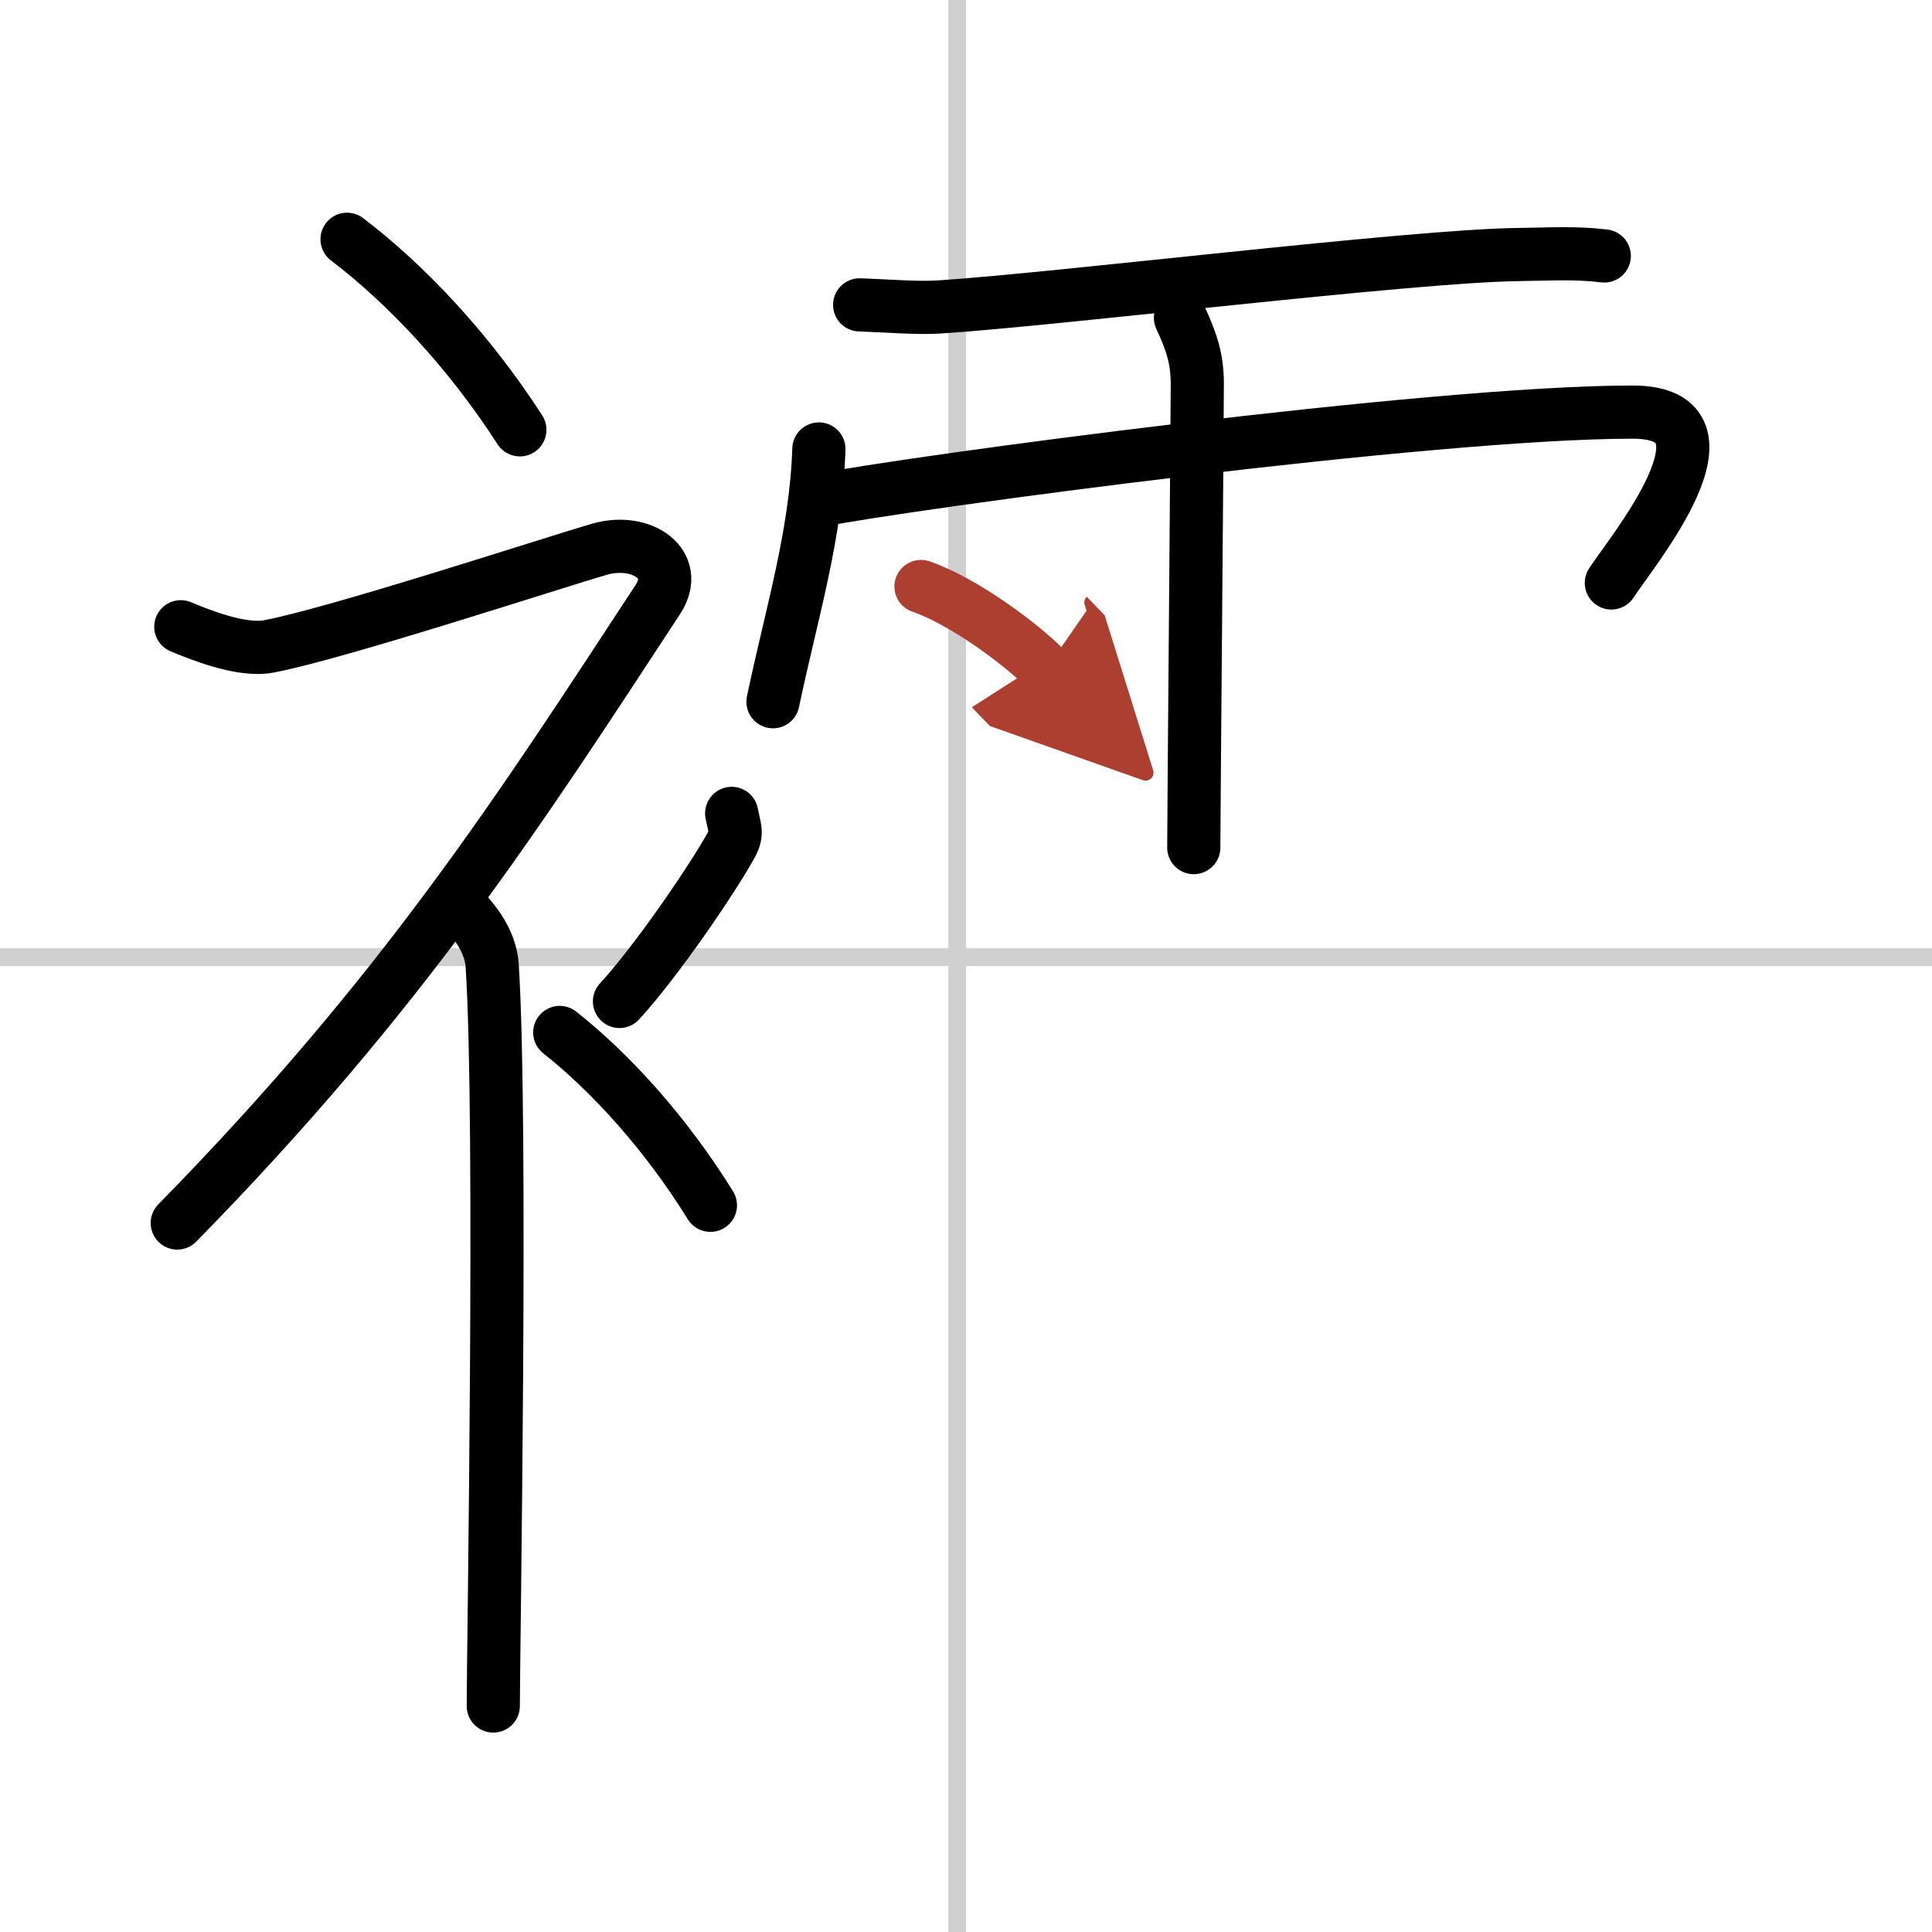
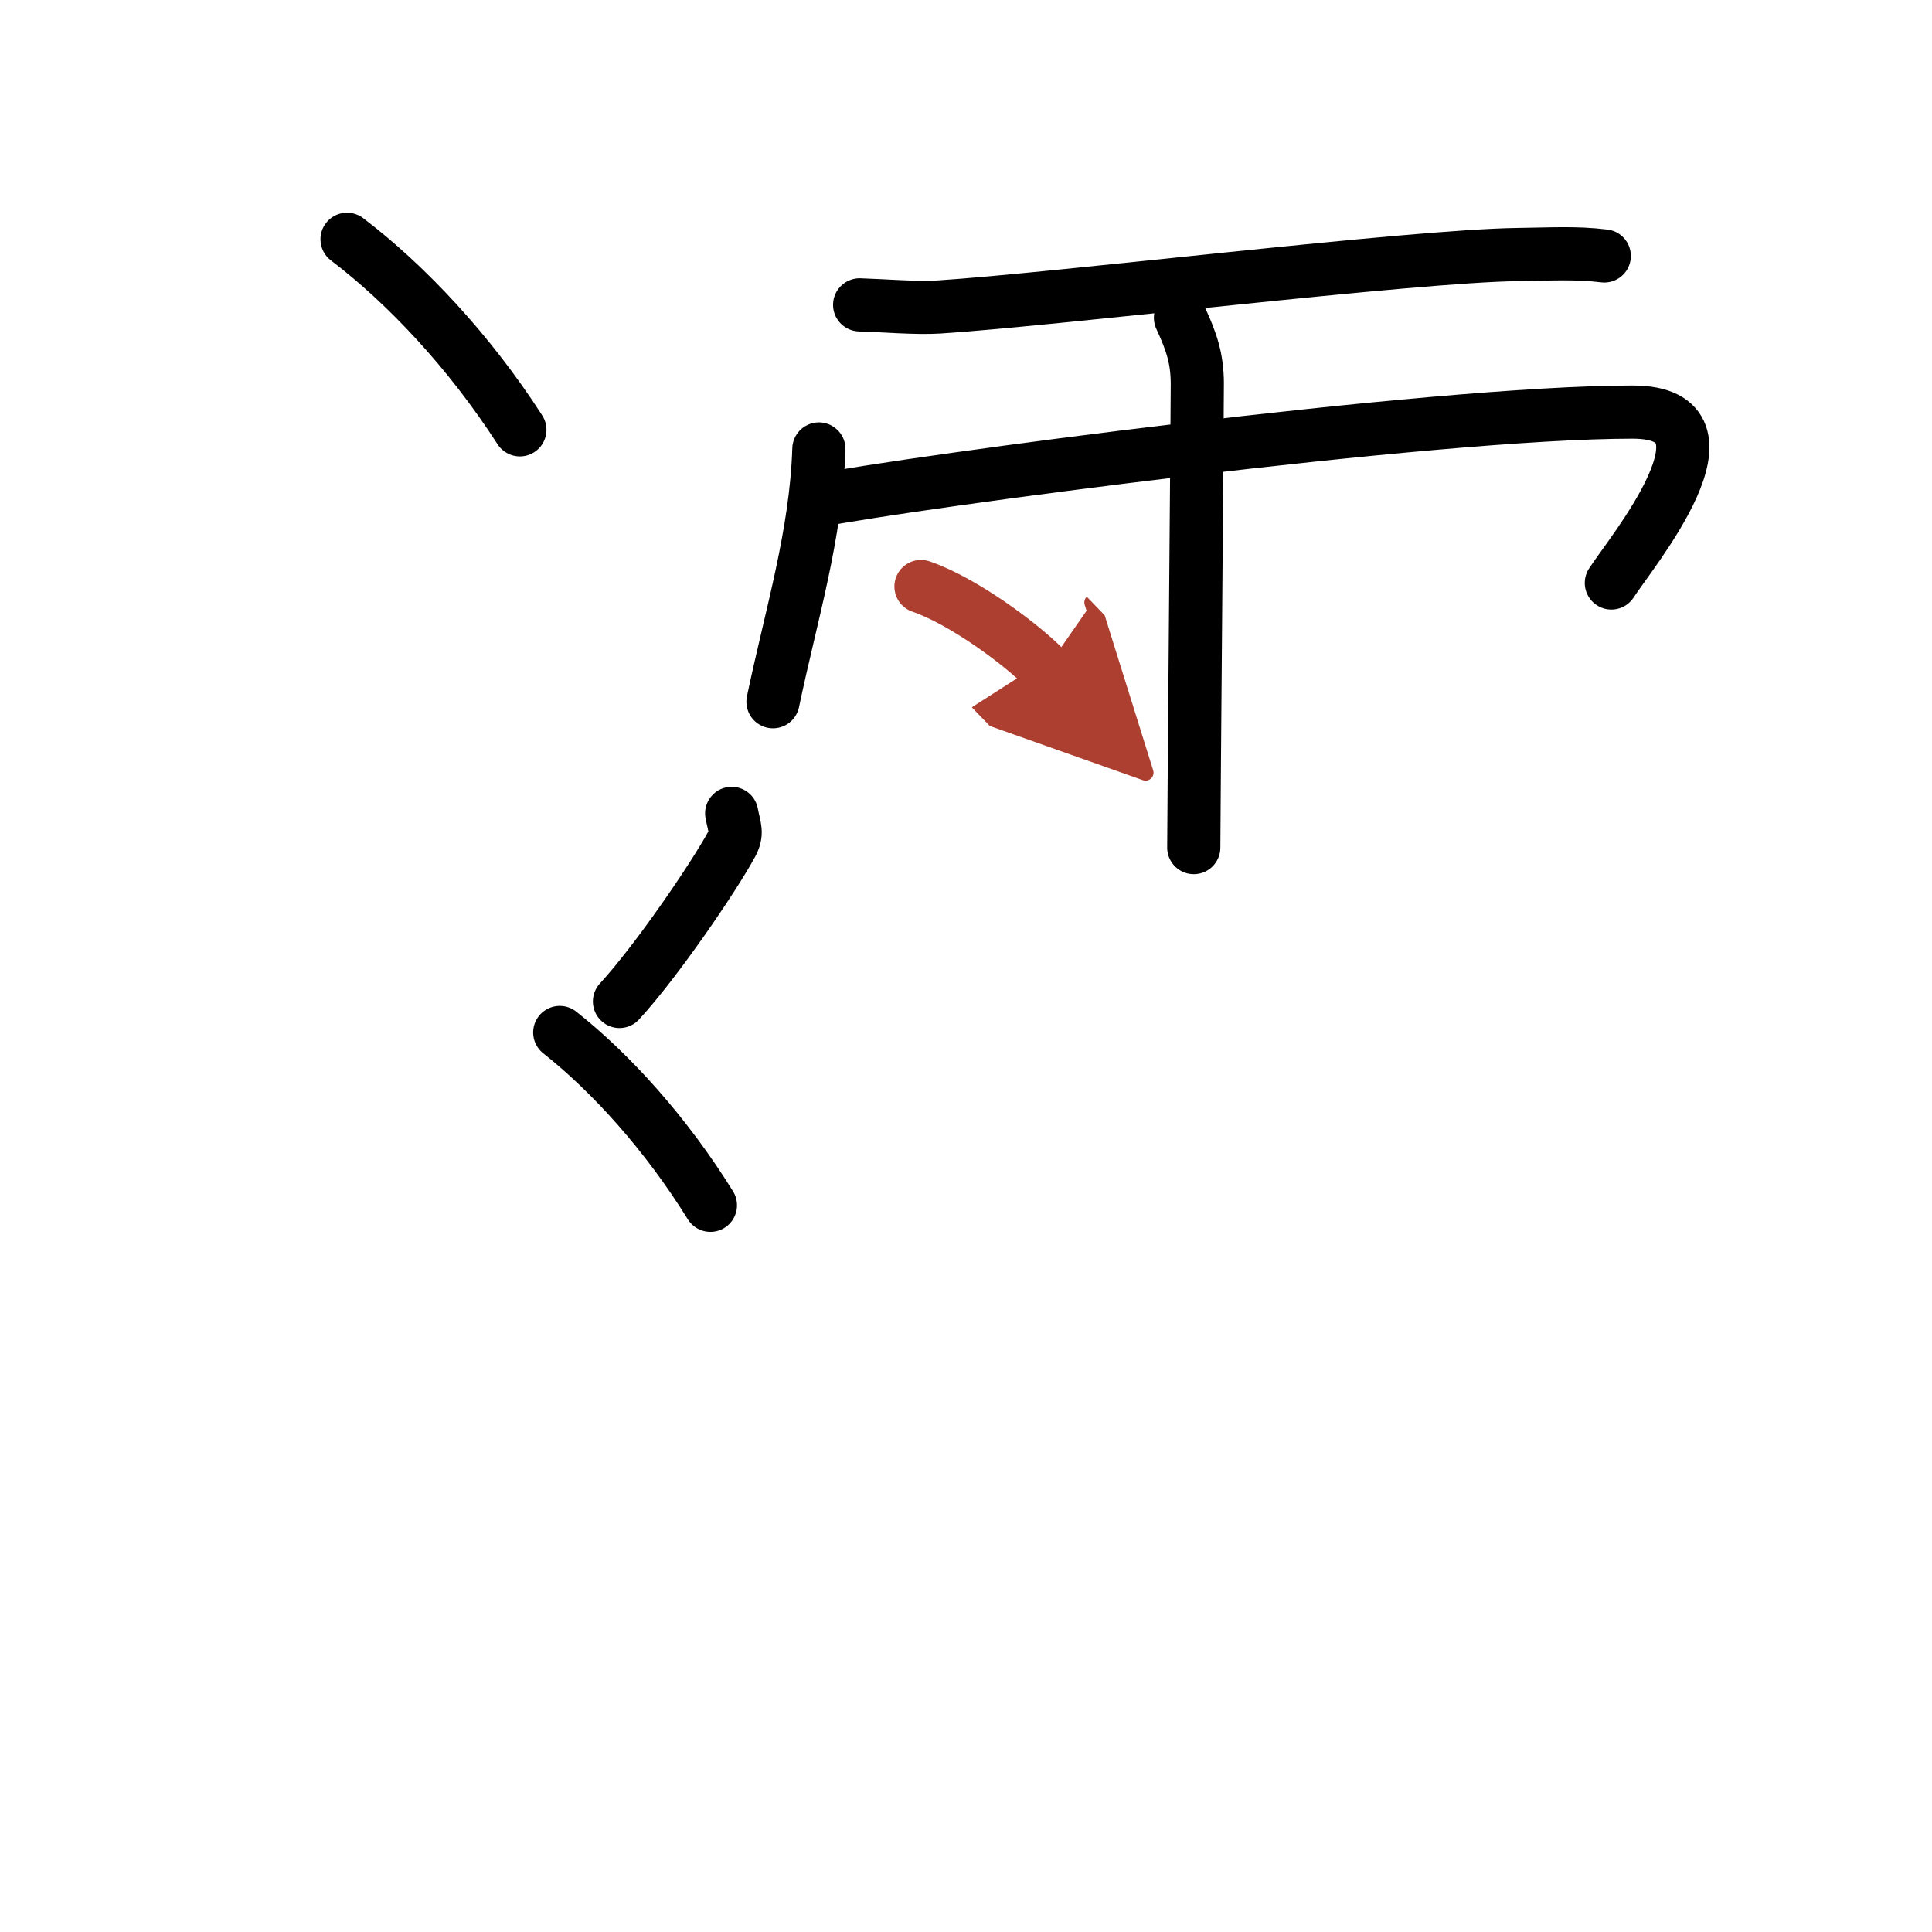
<svg xmlns="http://www.w3.org/2000/svg" width="400" height="400" viewBox="0 0 109 109">
  <defs>
    <marker id="a" markerWidth="4" orient="auto" refX="1" refY="5" viewBox="0 0 10 10">
      <polyline points="0 0 10 5 0 10 1 5" fill="#ad3f31" stroke="#ad3f31" />
    </marker>
  </defs>
  <g fill="none" stroke="#000" stroke-linecap="round" stroke-linejoin="round" stroke-width="3">
    <rect width="100%" height="100%" fill="#fff" stroke="#fff" />
-     <line x1="54" x2="54" y2="109" stroke="#d0d0d0" stroke-width="1" />
-     <line x2="109" y1="54" y2="54" stroke="#d0d0d0" stroke-width="1" />
    <path d="m19.58 13.5c3.33 2.53 6.9 6.32 9.75 10.75" />
-     <path d="M10.2,35.36c0.94,0.39,3.38,1.41,4.96,1.11c3.84-0.72,16.37-4.83,18.69-5.49c2.33-0.66,4.58,0.83,3.26,2.85C29.36,45.65,22.75,56,10,69" />
-     <path d="m26 51.11c0.12 0.29 1.65 1.53 1.77 3.39 0.57 8.93 0.06 38.7 0.06 41.75" />
    <path d="m41.28 45.89c0.17 0.87 0.34 1.1 0 1.74-1.04 1.91-4.25 6.61-6.33 8.87" />
    <path d="m31.58 58.25c2.9 2.29 6.01 5.73 8.5 9.75" />
    <path d="m48.5 17.2c1.3 0.04 3.21 0.2 4.47 0.12 6.8-0.44 26.6-2.88 32.67-2.96 1.77-0.02 3.25-0.12 4.87 0.08" />
    <path d="m46.2 25.33c-0.16 4.87-1.56 9.34-2.59 14.26" />
    <path d="m46.06 28.26c5.32-1.05 34.76-5.01 46.05-5.01 6.54 0-0.16 8-1.2 9.64" />
    <path d="m66.6 17.93c0.65 1.4 0.94 2.32 0.95 3.69 0.01 0.49-0.2 24.85-0.2 26.2" />
    <path d="m51.96 33.09c2.42 0.83 5.73 3.3 7.05 4.67" marker-end="url(#a)" stroke="#ad3f31" />
  </g>
</svg>